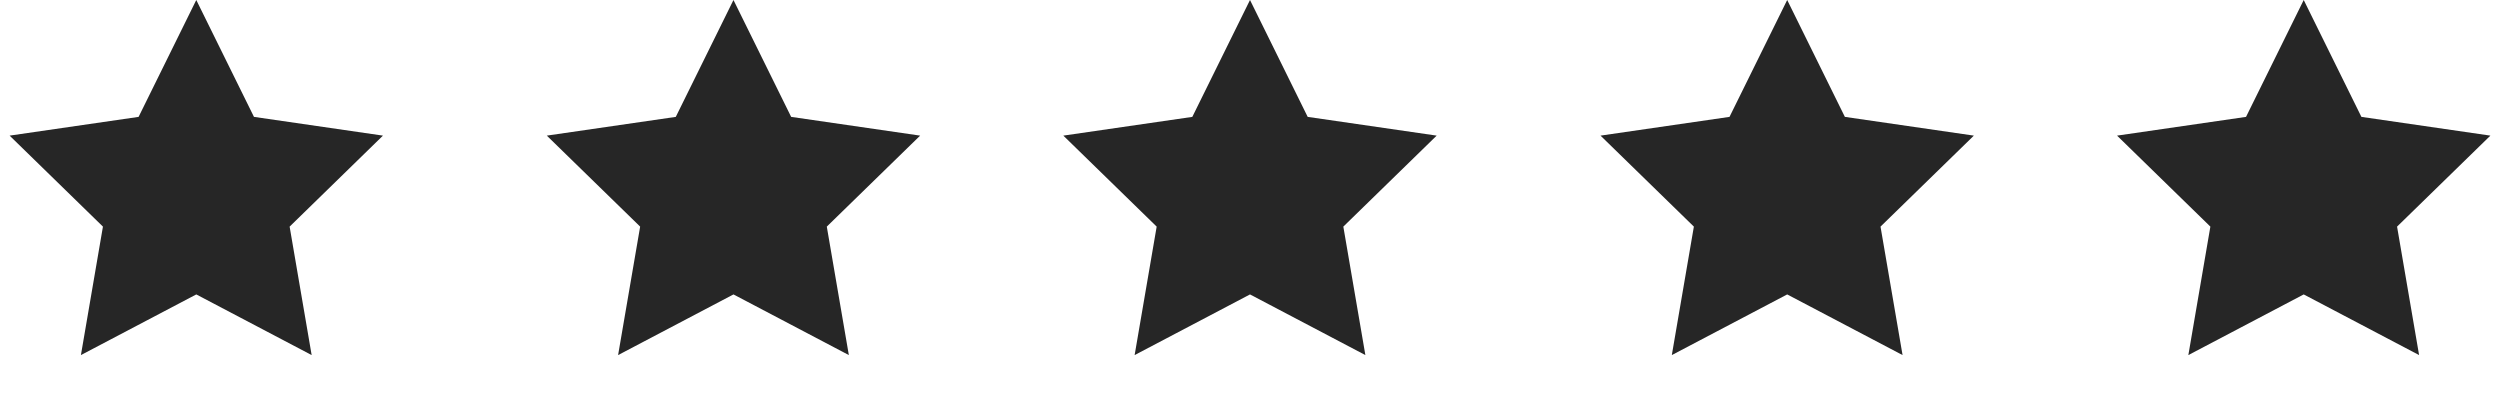
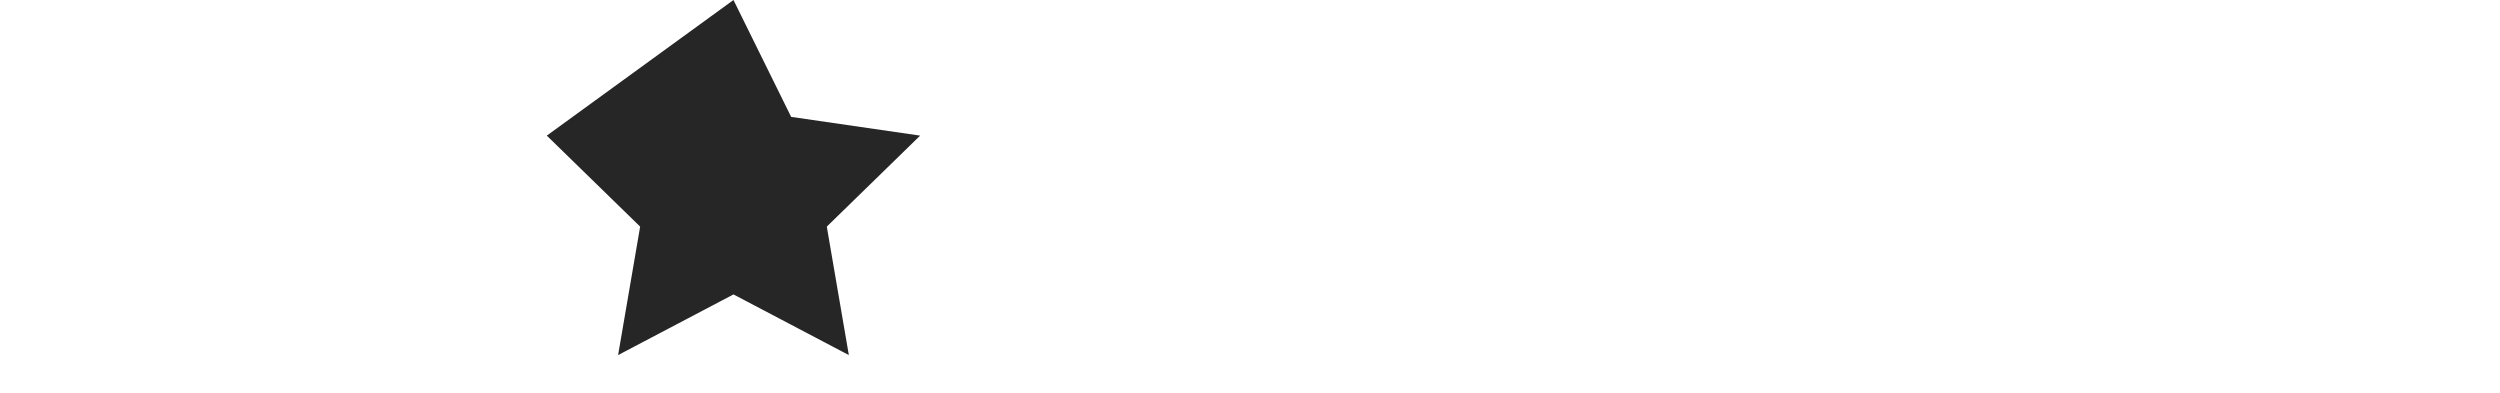
<svg xmlns="http://www.w3.org/2000/svg" width="121" height="19" viewBox="0 0 121 19" fill="none">
-   <path fill-rule="evenodd" clip-rule="evenodd" d="M9.5 14.25L3.916 17.186L4.982 10.968L0.465 6.564L6.708 5.657L9.5 0L12.292 5.657L18.535 6.564L14.018 10.968L15.084 17.186L9.5 14.25Z" fill="#262626" />
-   <path fill-rule="evenodd" clip-rule="evenodd" d="M35.5 14.25L29.916 17.186L30.983 10.968L26.465 6.564L32.708 5.657L35.5 0L38.292 5.657L44.535 6.564L40.017 10.968L41.084 17.186L35.5 14.25Z" fill="#262626" />
-   <path fill-rule="evenodd" clip-rule="evenodd" d="M86.5 14.25L80.916 17.186L81.983 10.968L77.465 6.564L83.708 5.657L86.5 0L89.292 5.657L95.535 6.564L91.017 10.968L92.084 17.186L86.5 14.25Z" fill="#262626" />
-   <path fill-rule="evenodd" clip-rule="evenodd" d="M111.5 14.25L105.916 17.186L106.982 10.968L102.465 6.564L108.708 5.657L111.5 0L114.292 5.657L120.535 6.564L116.018 10.968L117.084 17.186L111.5 14.25Z" fill="#262626" />
-   <path fill-rule="evenodd" clip-rule="evenodd" d="M60.5 14.25L54.916 17.186L55.983 10.968L51.465 6.564L57.708 5.657L60.5 0L63.292 5.657L69.535 6.564L65.017 10.968L66.084 17.186L60.5 14.25Z" fill="#262626" />
+   <path fill-rule="evenodd" clip-rule="evenodd" d="M35.5 14.25L29.916 17.186L30.983 10.968L26.465 6.564L35.5 0L38.292 5.657L44.535 6.564L40.017 10.968L41.084 17.186L35.5 14.25Z" fill="#262626" />
</svg>